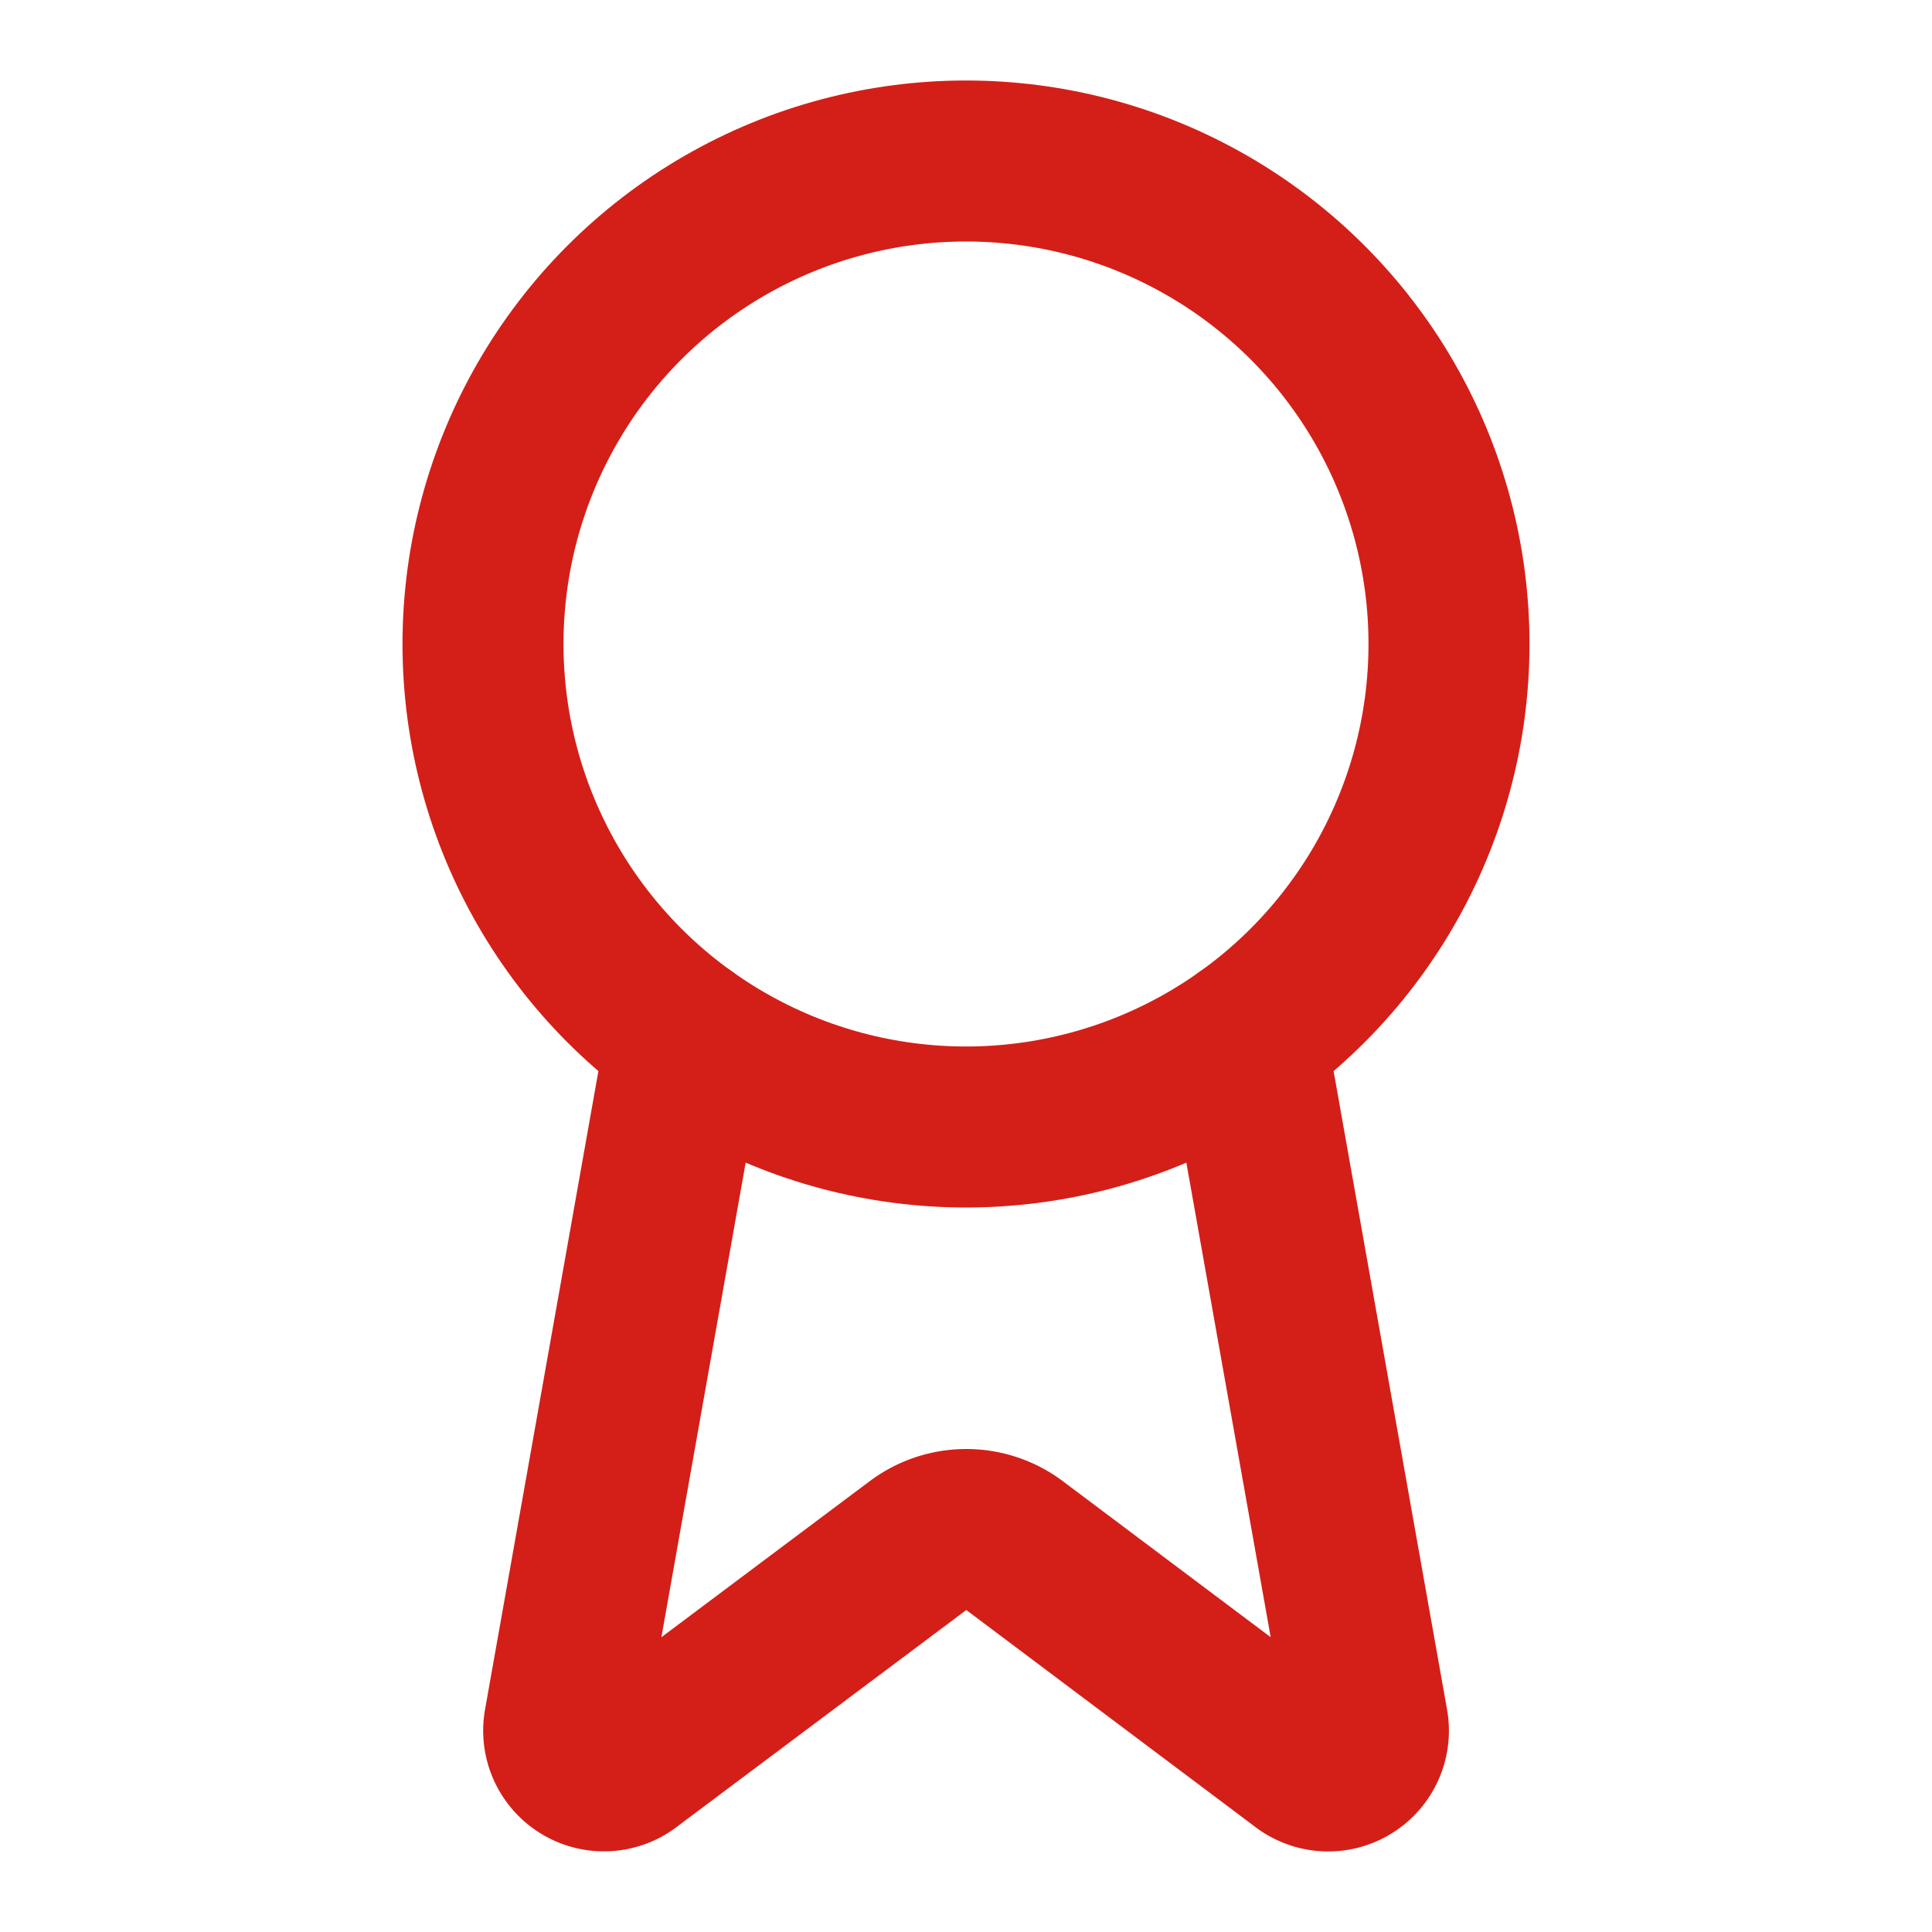
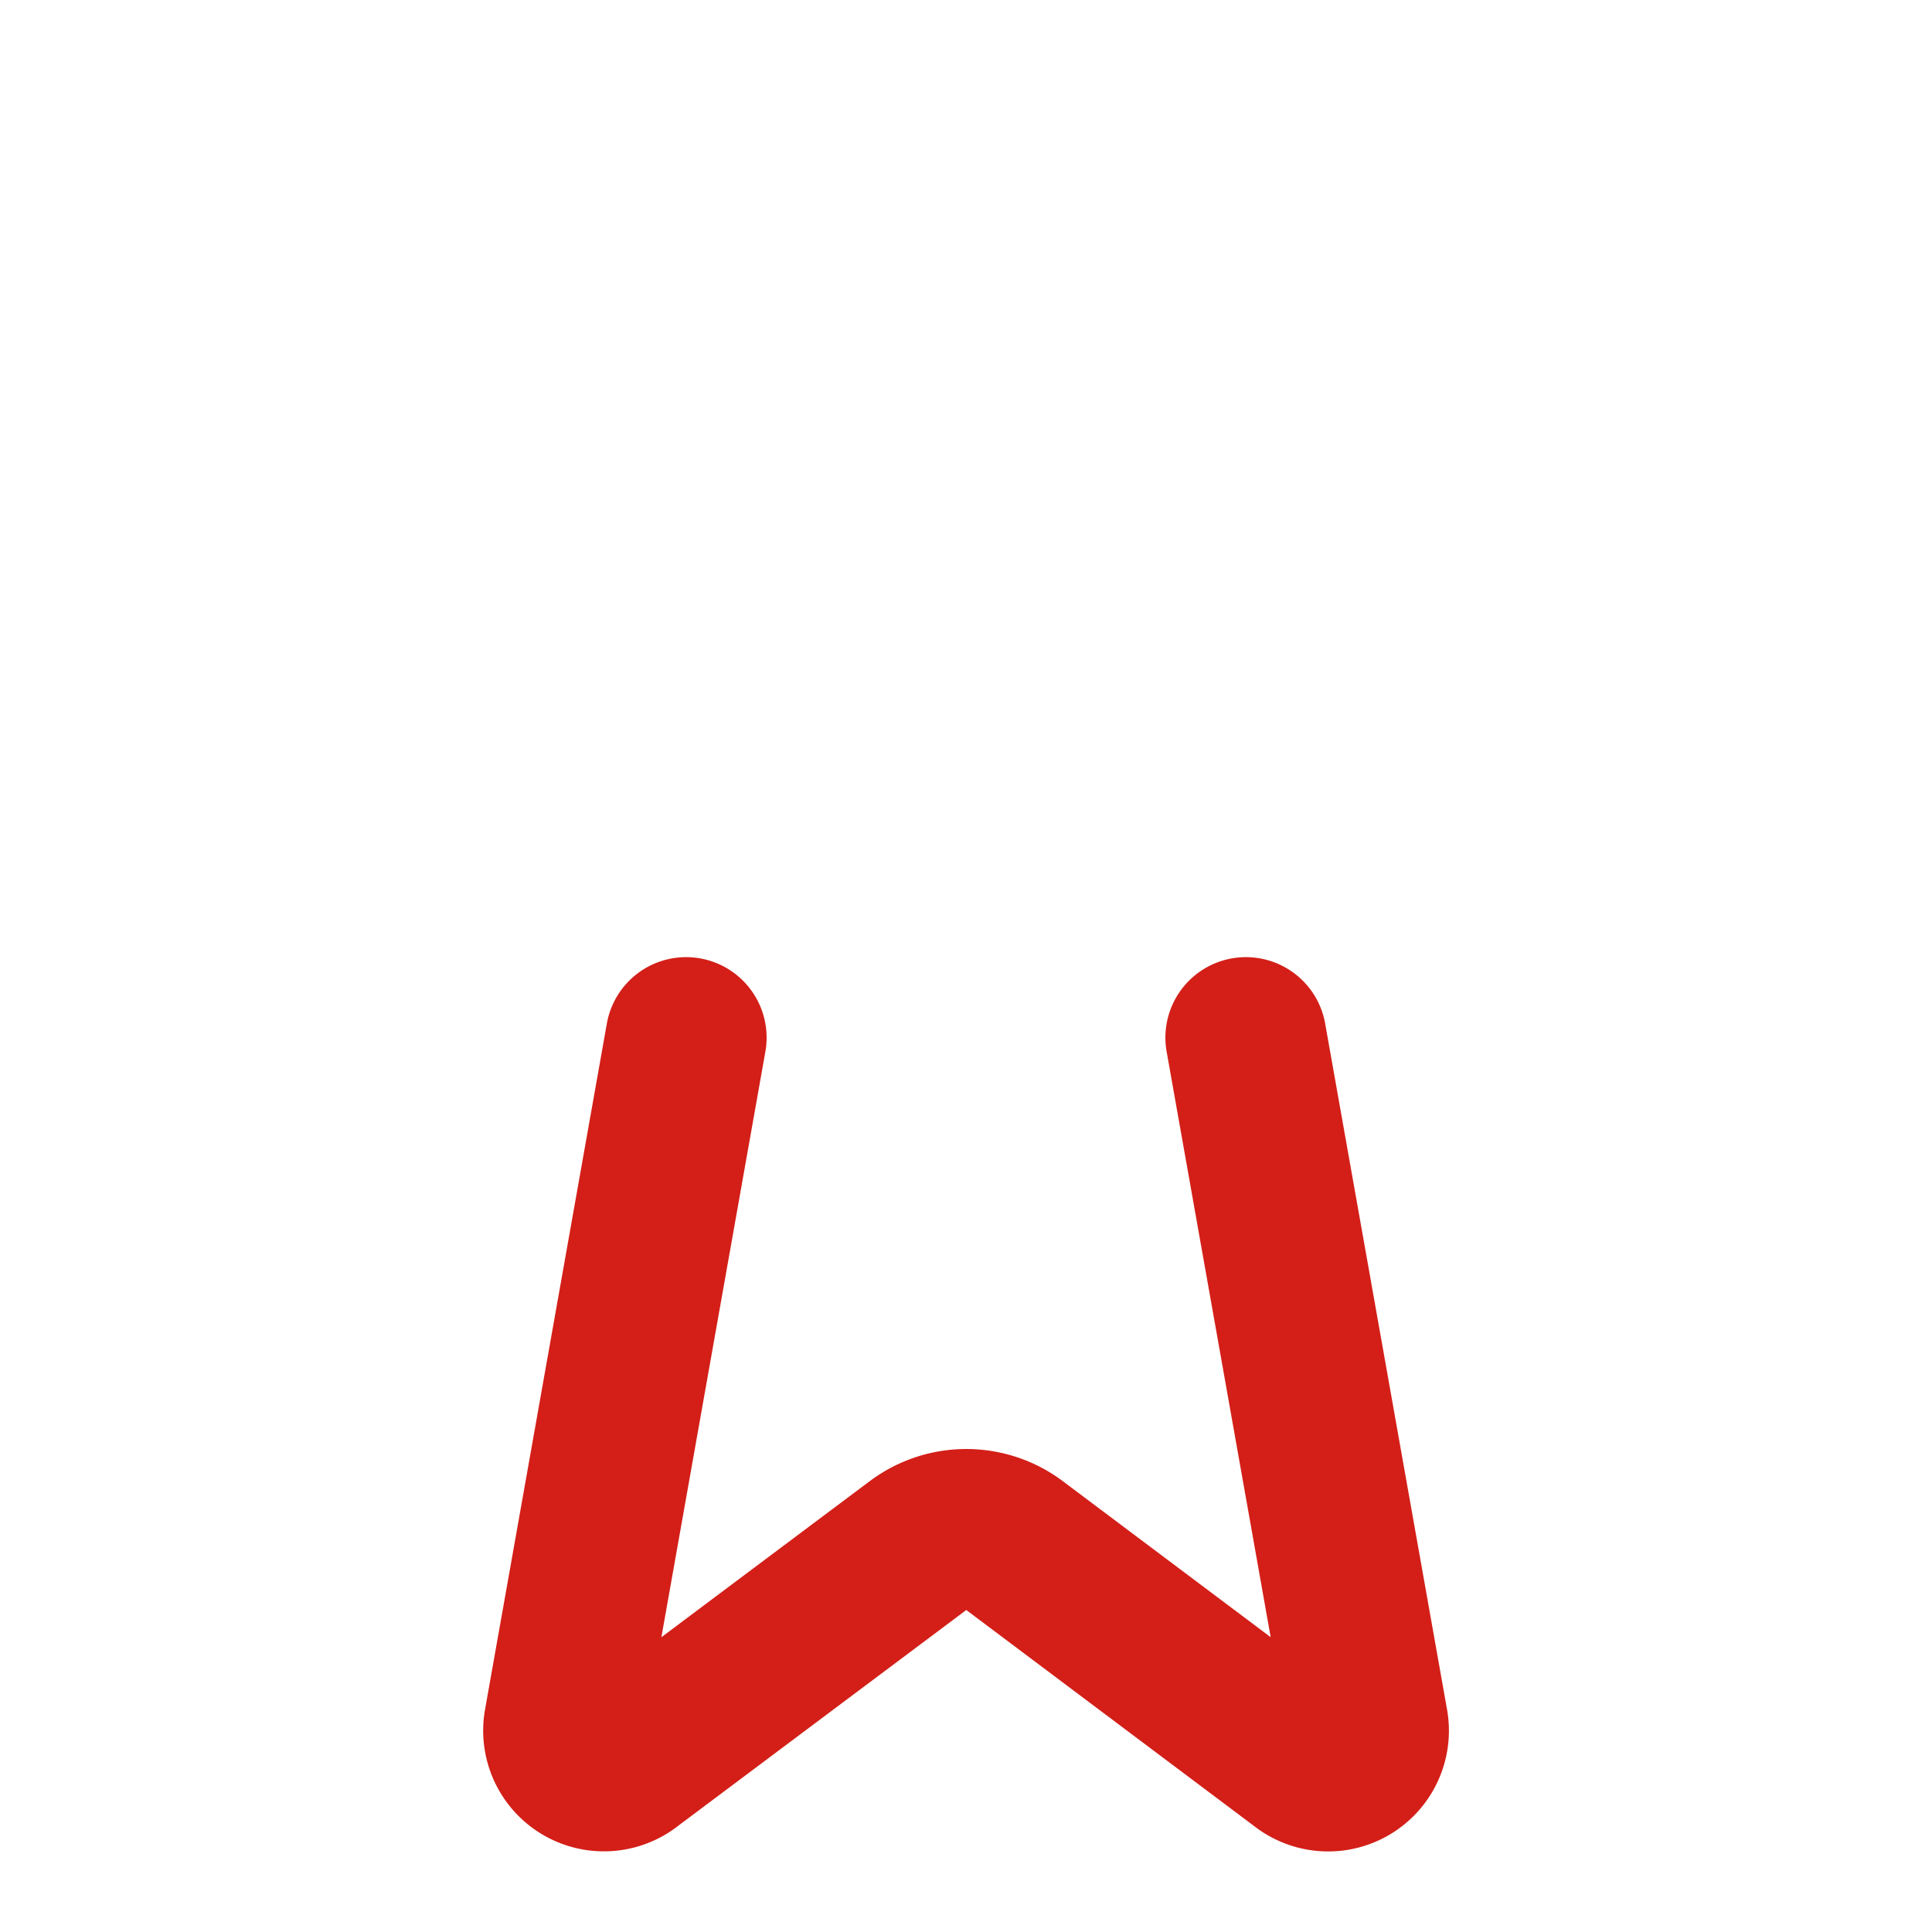
<svg xmlns="http://www.w3.org/2000/svg" width="24" height="24" viewBox="0 0 24 24" fill="none" stroke="#d31f18" stroke-width="2" stroke-linecap="round" stroke-linejoin="round" class="lucide lucide-award h-8 w-8 mx-auto mb-3 text-red-600" data-component-line="39" data-component-file="StatsSection.tsx" data-component-name="stat.icon" data-component-content="%7B%7D">
  <path d="m15.477 12.89 1.515 8.526a.5.5 0 0 1-.81.47l-3.58-2.687a1 1 0 0 0-1.197 0l-3.586 2.686a.5.5 0 0 1-.81-.469l1.514-8.526">
  </path>
-   <circle cx="12" cy="8" r="6" />
</svg>